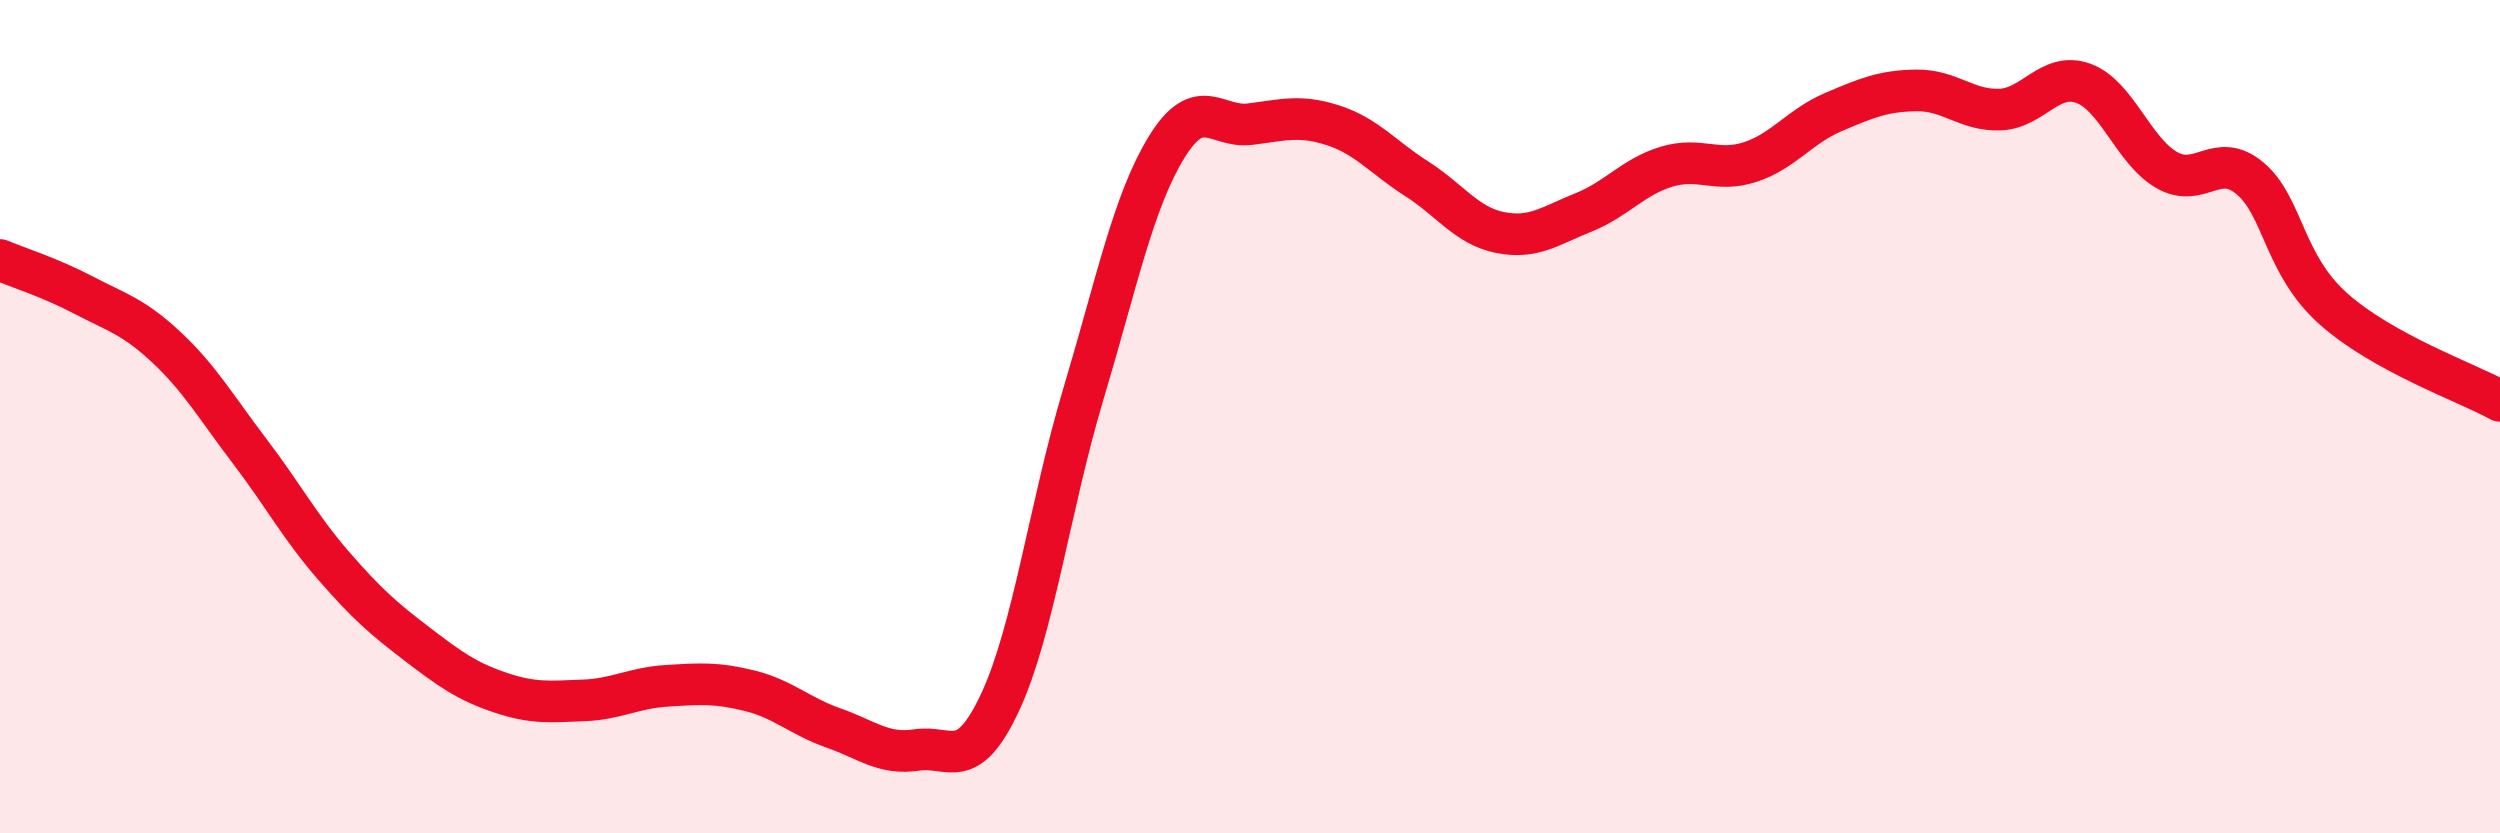
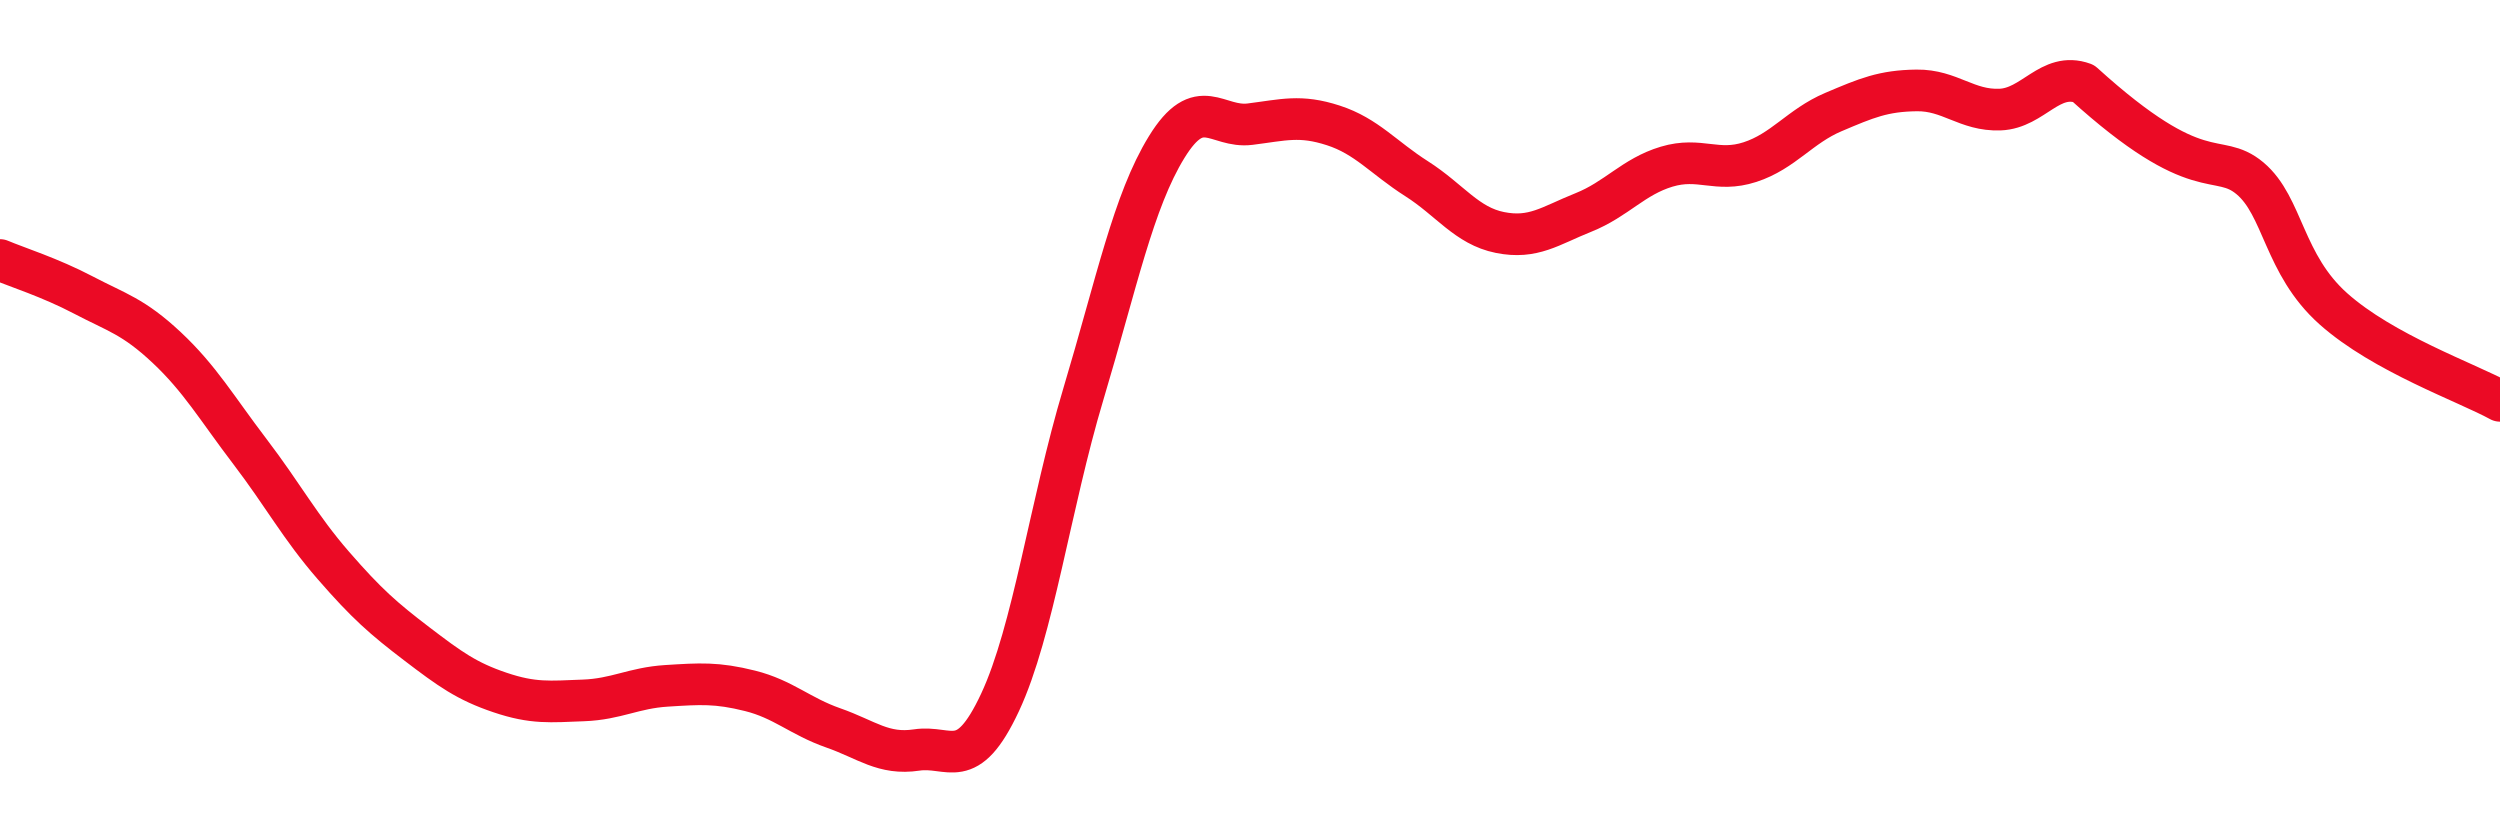
<svg xmlns="http://www.w3.org/2000/svg" width="60" height="20" viewBox="0 0 60 20">
-   <path d="M 0,6.24 C 0.4,6.41 1.2,6.66 2,7.08 C 2.8,7.5 3.2,7.59 4,8.34 C 4.8,9.09 5.2,9.79 6,10.84 C 6.8,11.89 7.2,12.65 8,13.57 C 8.8,14.49 9.2,14.84 10,15.45 C 10.8,16.06 11.2,16.35 12,16.62 C 12.8,16.89 13.2,16.84 14,16.81 C 14.8,16.78 15.2,16.51 16,16.46 C 16.8,16.41 17.2,16.38 18,16.58 C 18.8,16.78 19.2,17.19 20,17.47 C 20.8,17.75 21.2,18.12 22,18 C 22.8,17.88 23.2,18.57 24,16.86 C 24.8,15.15 25.2,12.13 26,9.46 C 26.8,6.79 27.2,4.83 28,3.53 C 28.8,2.23 29.2,3.08 30,2.98 C 30.8,2.88 31.2,2.75 32,3.01 C 32.8,3.27 33.2,3.78 34,4.29 C 34.8,4.8 35.2,5.42 36,5.58 C 36.8,5.74 37.2,5.42 38,5.1 C 38.8,4.78 39.2,4.24 40,4 C 40.8,3.76 41.2,4.15 42,3.89 C 42.8,3.63 43.2,3.03 44,2.69 C 44.8,2.35 45.2,2.18 46,2.17 C 46.8,2.16 47.2,2.66 48,2.63 C 48.8,2.6 49.2,1.71 50,2 C 50.8,2.29 51.2,3.62 52,4.08 C 52.8,4.54 53.2,3.61 54,4.28 C 54.8,4.95 54.8,6.34 56,7.41 C 57.2,8.48 59.2,9.18 60,9.62L60 20L0 20Z" fill="#EB0A25" opacity="0.1" stroke-linecap="round" stroke-linejoin="round" />
-   <path d="M 0,6.24 C 0.4,6.41 1.2,6.66 2,7.08 C 2.8,7.5 3.2,7.59 4,8.34 C 4.8,9.09 5.2,9.79 6,10.84 C 6.8,11.89 7.2,12.65 8,13.57 C 8.8,14.49 9.2,14.84 10,15.45 C 10.8,16.06 11.2,16.35 12,16.62 C 12.8,16.89 13.2,16.84 14,16.81 C 14.8,16.78 15.2,16.51 16,16.46 C 16.8,16.41 17.2,16.38 18,16.58 C 18.8,16.78 19.2,17.19 20,17.47 C 20.8,17.75 21.2,18.12 22,18 C 22.8,17.88 23.2,18.57 24,16.86 C 24.8,15.15 25.2,12.13 26,9.46 C 26.8,6.79 27.2,4.83 28,3.53 C 28.8,2.23 29.2,3.08 30,2.98 C 30.8,2.88 31.2,2.75 32,3.01 C 32.8,3.27 33.2,3.78 34,4.29 C 34.8,4.8 35.2,5.42 36,5.58 C 36.8,5.74 37.2,5.42 38,5.1 C 38.8,4.78 39.2,4.24 40,4 C 40.8,3.76 41.2,4.15 42,3.89 C 42.8,3.63 43.2,3.03 44,2.69 C 44.8,2.35 45.2,2.18 46,2.17 C 46.8,2.16 47.2,2.66 48,2.63 C 48.8,2.6 49.2,1.71 50,2 C 50.8,2.29 51.2,3.62 52,4.08 C 52.8,4.54 53.2,3.61 54,4.28 C 54.8,4.95 54.8,6.34 56,7.41 C 57.2,8.48 59.2,9.18 60,9.62" stroke="#EB0A25" stroke-width="1" fill="none" stroke-linecap="round" stroke-linejoin="round" />
+   <path d="M 0,6.24 C 0.4,6.41 1.2,6.66 2,7.08 C 2.8,7.5 3.2,7.59 4,8.34 C 4.8,9.09 5.2,9.79 6,10.84 C 6.8,11.89 7.2,12.65 8,13.57 C 8.8,14.49 9.2,14.84 10,15.45 C 10.8,16.06 11.2,16.35 12,16.62 C 12.8,16.89 13.2,16.84 14,16.81 C 14.8,16.78 15.2,16.51 16,16.46 C 16.8,16.41 17.2,16.38 18,16.58 C 18.8,16.78 19.2,17.19 20,17.47 C 20.8,17.75 21.2,18.12 22,18 C 22.8,17.88 23.2,18.57 24,16.86 C 24.8,15.15 25.2,12.13 26,9.46 C 26.8,6.79 27.2,4.83 28,3.53 C 28.8,2.23 29.2,3.08 30,2.98 C 30.8,2.88 31.2,2.75 32,3.01 C 32.8,3.27 33.2,3.78 34,4.29 C 34.8,4.8 35.2,5.42 36,5.58 C 36.8,5.74 37.2,5.42 38,5.1 C 38.8,4.78 39.2,4.24 40,4 C 40.8,3.76 41.2,4.15 42,3.89 C 42.8,3.63 43.2,3.03 44,2.69 C 44.8,2.35 45.2,2.18 46,2.17 C 46.8,2.16 47.2,2.66 48,2.63 C 48.8,2.6 49.2,1.71 50,2 C 52.8,4.54 53.2,3.61 54,4.28 C 54.8,4.95 54.8,6.34 56,7.41 C 57.2,8.48 59.2,9.18 60,9.62" stroke="#EB0A25" stroke-width="1" fill="none" stroke-linecap="round" stroke-linejoin="round" />
</svg>